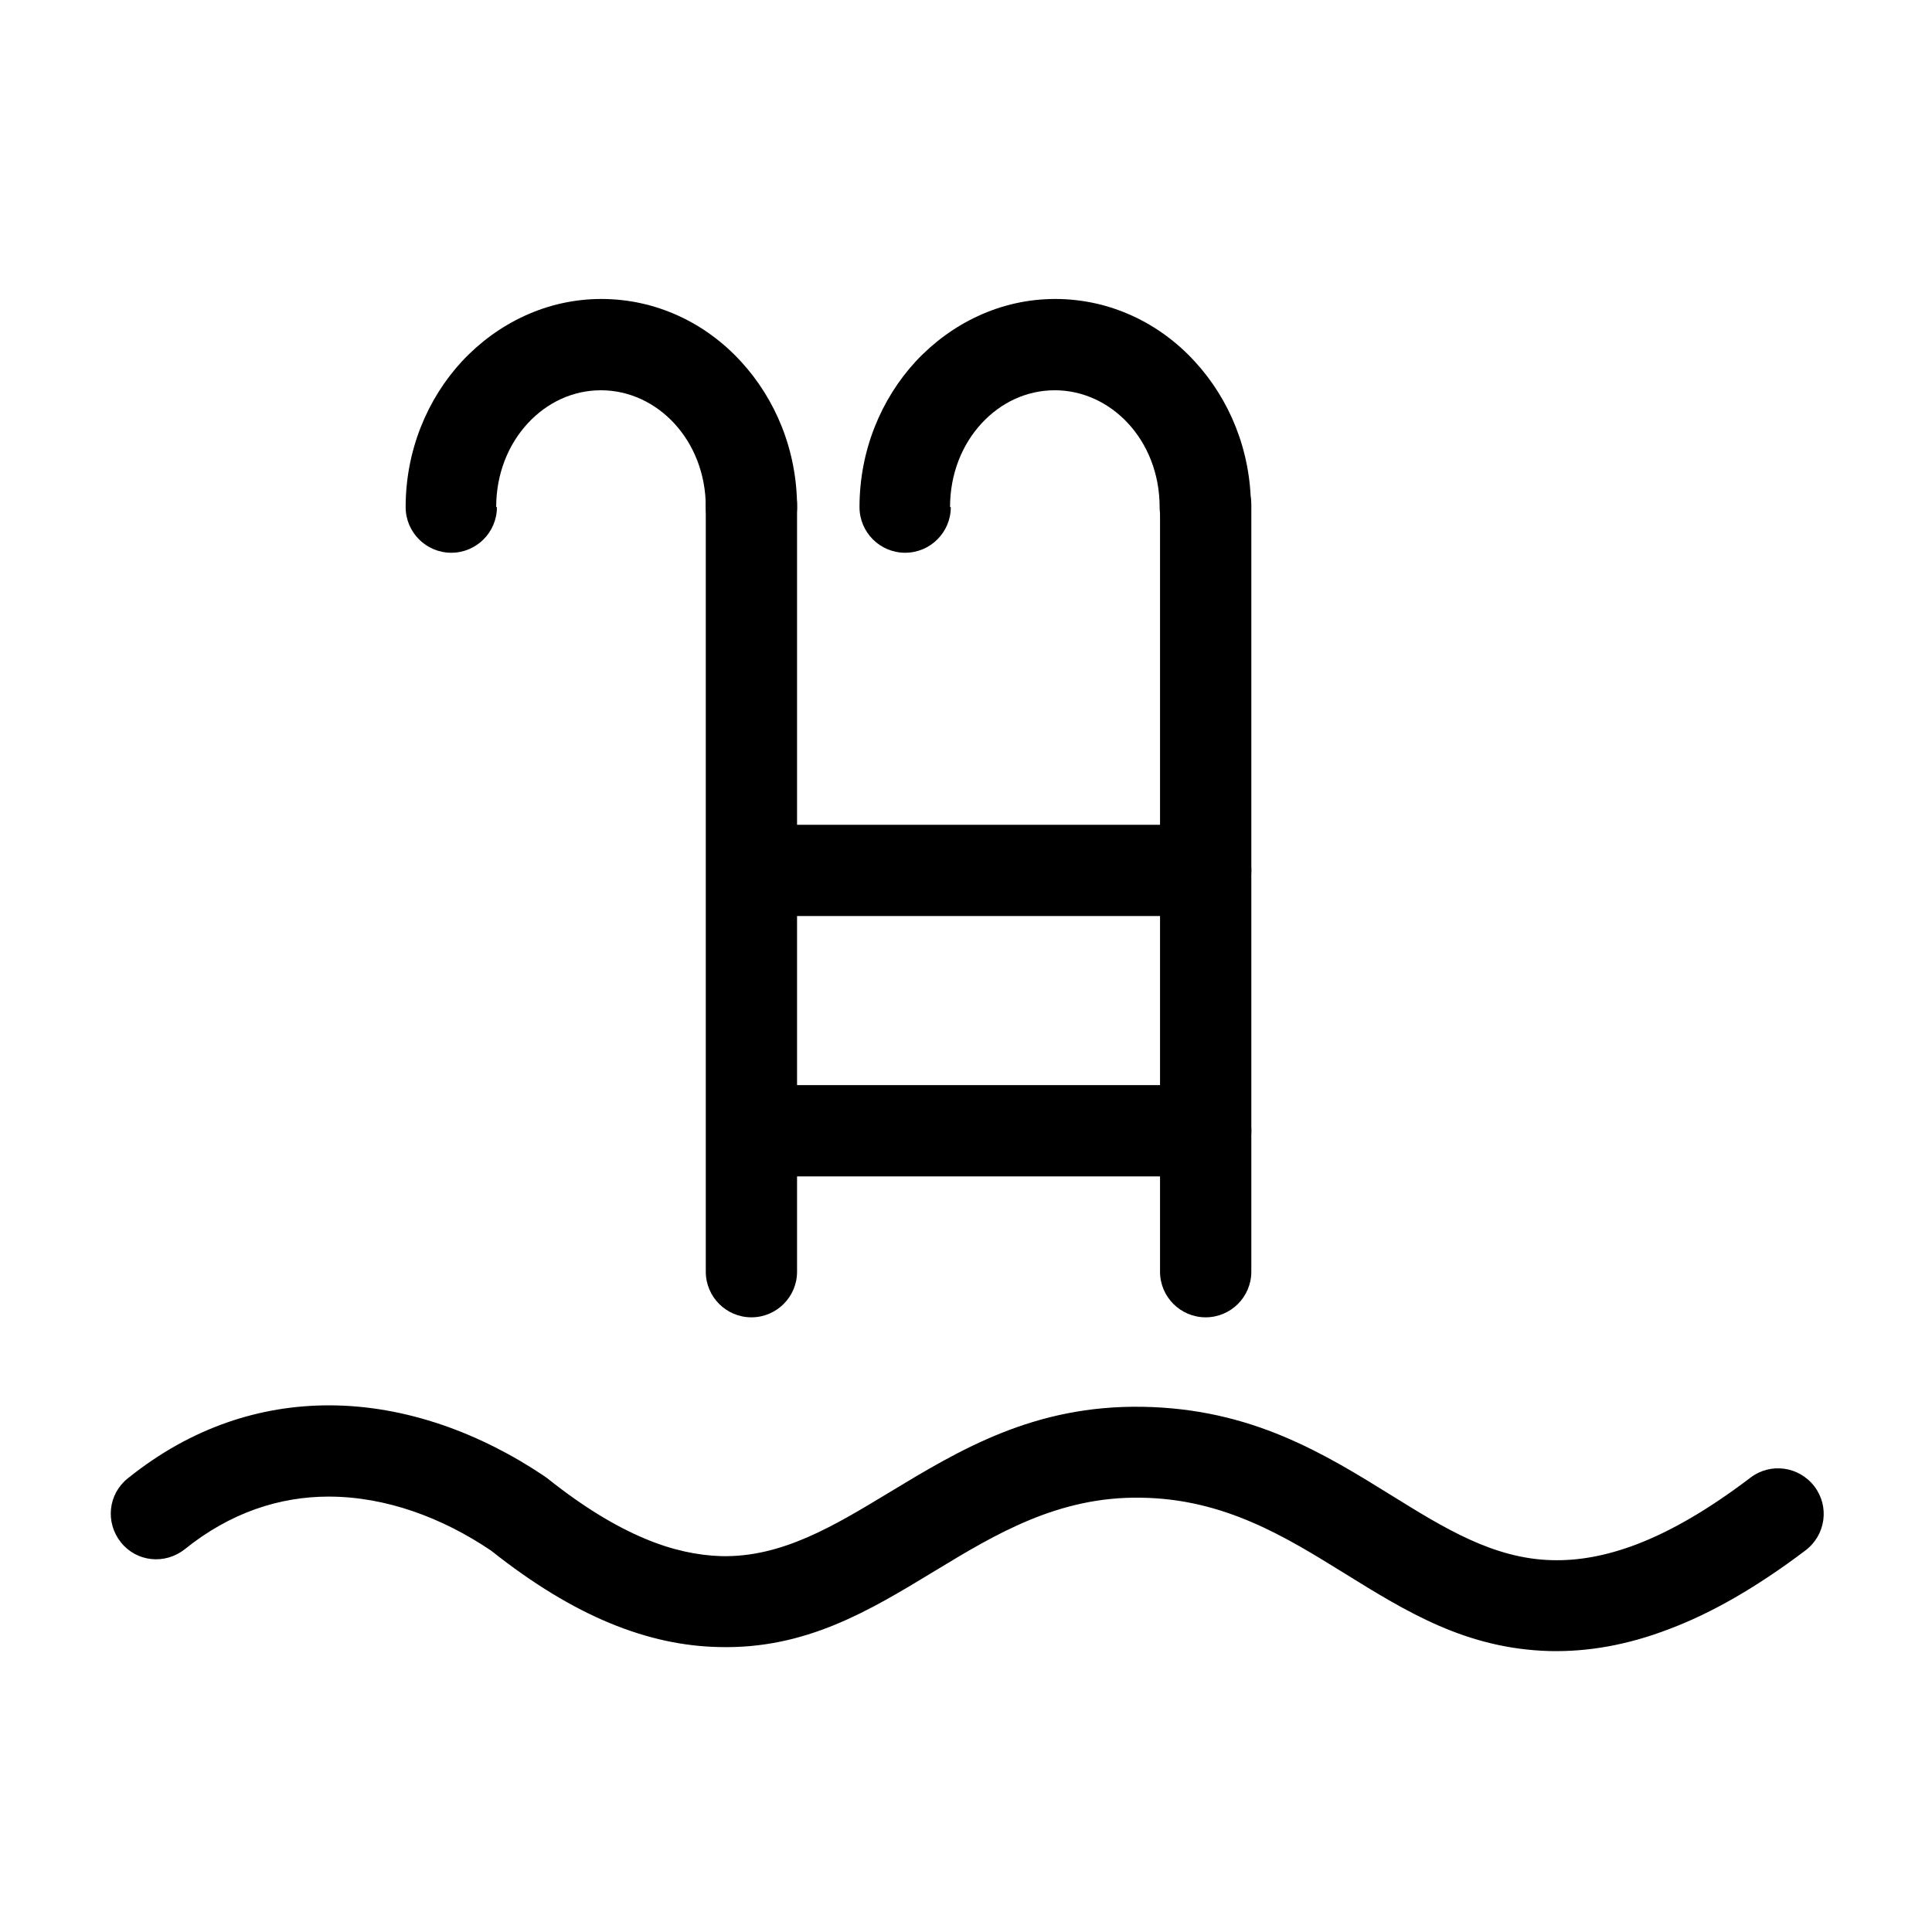
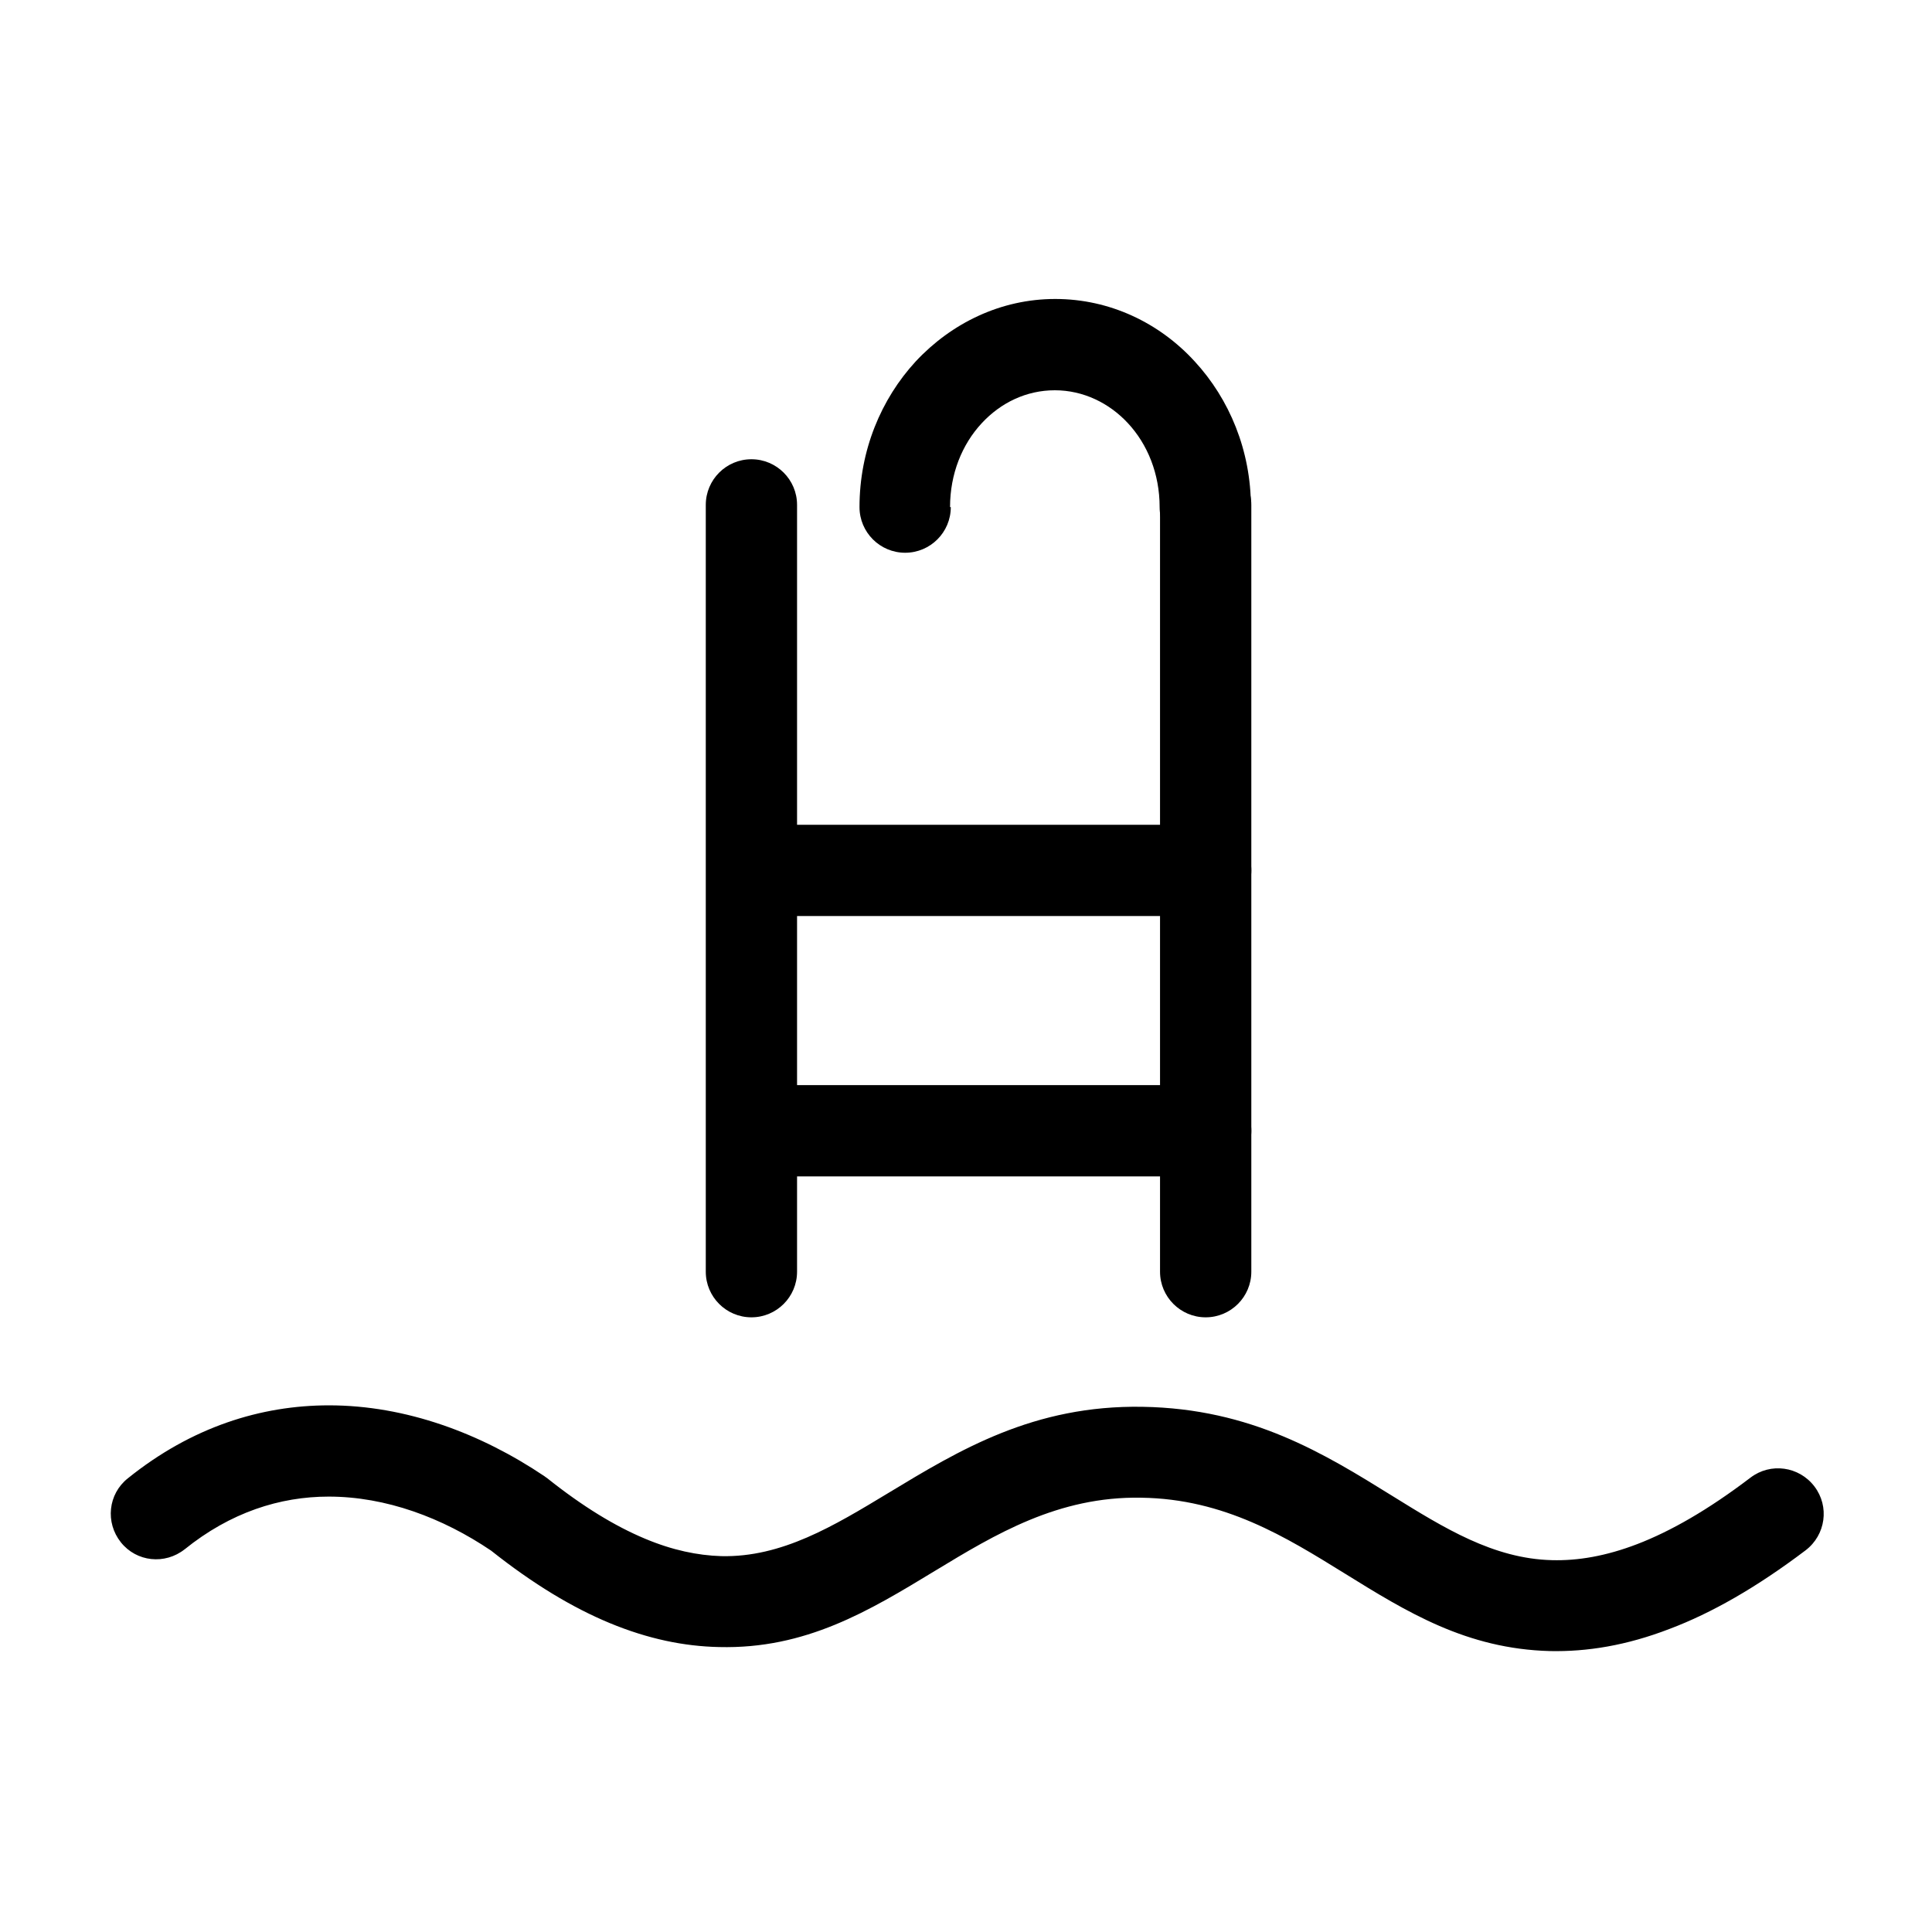
<svg xmlns="http://www.w3.org/2000/svg" fill="#000000" width="800px" height="800px" version="1.1" viewBox="144 144 512 512">
  <g>
    <path d="m192.96 554.56c-5.227 4.16-12.777 3.391-16.934-1.84-4.16-5.227-3.391-12.773 1.836-16.934 16.934-13.645 35.32-19.355 53.32-19.355 20.418 0 40.254 7.449 57.09 18.773 0.289 0.191 0.484 0.387 0.68 0.484 9.578 7.644 18.098 12.773 25.934 16.062 7.352 3.094 14.031 4.449 20.227 4.641 16.062 0.391 29.902-8.031 44.316-16.738 18.871-11.418 38.512-23.324 67.352-22.836 28.934 0.484 48.09 12.387 66.188 23.609 13.742 8.512 26.809 16.645 42.285 17.031 6.871 0.191 14.324-1.066 22.645-4.258 8.809-3.391 18.676-9 29.996-17.609 5.324-4.062 12.875-3 16.938 2.32 4.062 5.324 3 12.871-2.324 16.934-13.059 9.875-24.961 16.645-35.996 20.809-11.516 4.449-21.965 6.094-31.738 5.898-22.156-0.578-37.934-10.352-54.48-20.609-15.488-9.578-31.742-19.742-53.898-20.035-21.965-0.387-38.609 9.68-54.574 19.355-17.516 10.645-34.258 20.801-57.285 20.223-9.195-0.191-18.773-2.129-29.031-6.387-9.773-4.062-20.129-10.254-31.352-19.16-12.871-8.707-27.867-14.324-43.062-14.324-12.867 0-26.027 4.16-38.223 14.027z" />
-     <path d="m275.69 278.39c0 6.676-5.418 12.094-12.094 12.094s-12.094-5.422-12.094-12.094c0-15 5.707-28.641 14.902-38.613 9.484-10.16 22.547-16.547 36.965-16.547 14.418 0 27.582 6.293 36.965 16.547 9.195 9.969 14.898 23.609 14.898 38.613 0 6.676-5.418 12.094-12.094 12.094s-12.094-5.422-12.094-12.094c0-8.809-3.195-16.645-8.422-22.258-4.934-5.32-11.805-8.707-19.352-8.707s-14.324 3.293-19.352 8.707c-5.227 5.613-8.422 13.453-8.422 22.258z" />
    <path d="m331.04 277.8c0-6.676 5.418-12.094 12.094-12.094 6.676 0 12.094 5.422 12.094 12.094v203.21c0 6.676-5.418 12.094-12.094 12.094-6.676 0-12.094-5.422-12.094-12.094z" />
    <path d="m395.97 278.39c0 6.676-5.422 12.094-12.098 12.094s-12.094-5.422-12.094-12.094c0-15 5.711-28.641 14.898-38.613 9.484-10.16 22.547-16.547 36.965-16.547 14.422 0 27.582 6.293 36.965 16.547 9.195 9.969 14.902 23.609 14.902 38.613 0 6.676-5.422 12.094-12.098 12.094-6.676 0-12.094-5.422-12.094-12.094 0-8.809-3.191-16.645-8.418-22.258-4.938-5.32-11.809-8.707-19.355-8.707s-14.324 3.293-19.352 8.707c-5.227 5.613-8.418 13.453-8.418 22.258z" />
    <path d="m451.42 277.8c0-6.676 5.422-12.094 12.094-12.094 6.676 0 12.098 5.422 12.098 12.094v203.21c0 6.676-5.422 12.094-12.098 12.094s-12.094-5.422-12.094-12.094z" />
    <path d="m463.52 362.57c6.676 0 12.098 5.418 12.098 12.094s-5.422 12.098-12.098 12.098h-119.89c-6.676 0-12.094-5.422-12.094-12.098s5.418-12.094 12.094-12.094z" />
    <path d="m463.52 431.57c6.676 0 12.098 5.414 12.098 12.094 0 6.676-5.422 12.098-12.098 12.098h-119.89c-6.676 0-12.094-5.422-12.094-12.098 0-6.68 5.418-12.094 12.094-12.094z" />
  </g>
</svg>